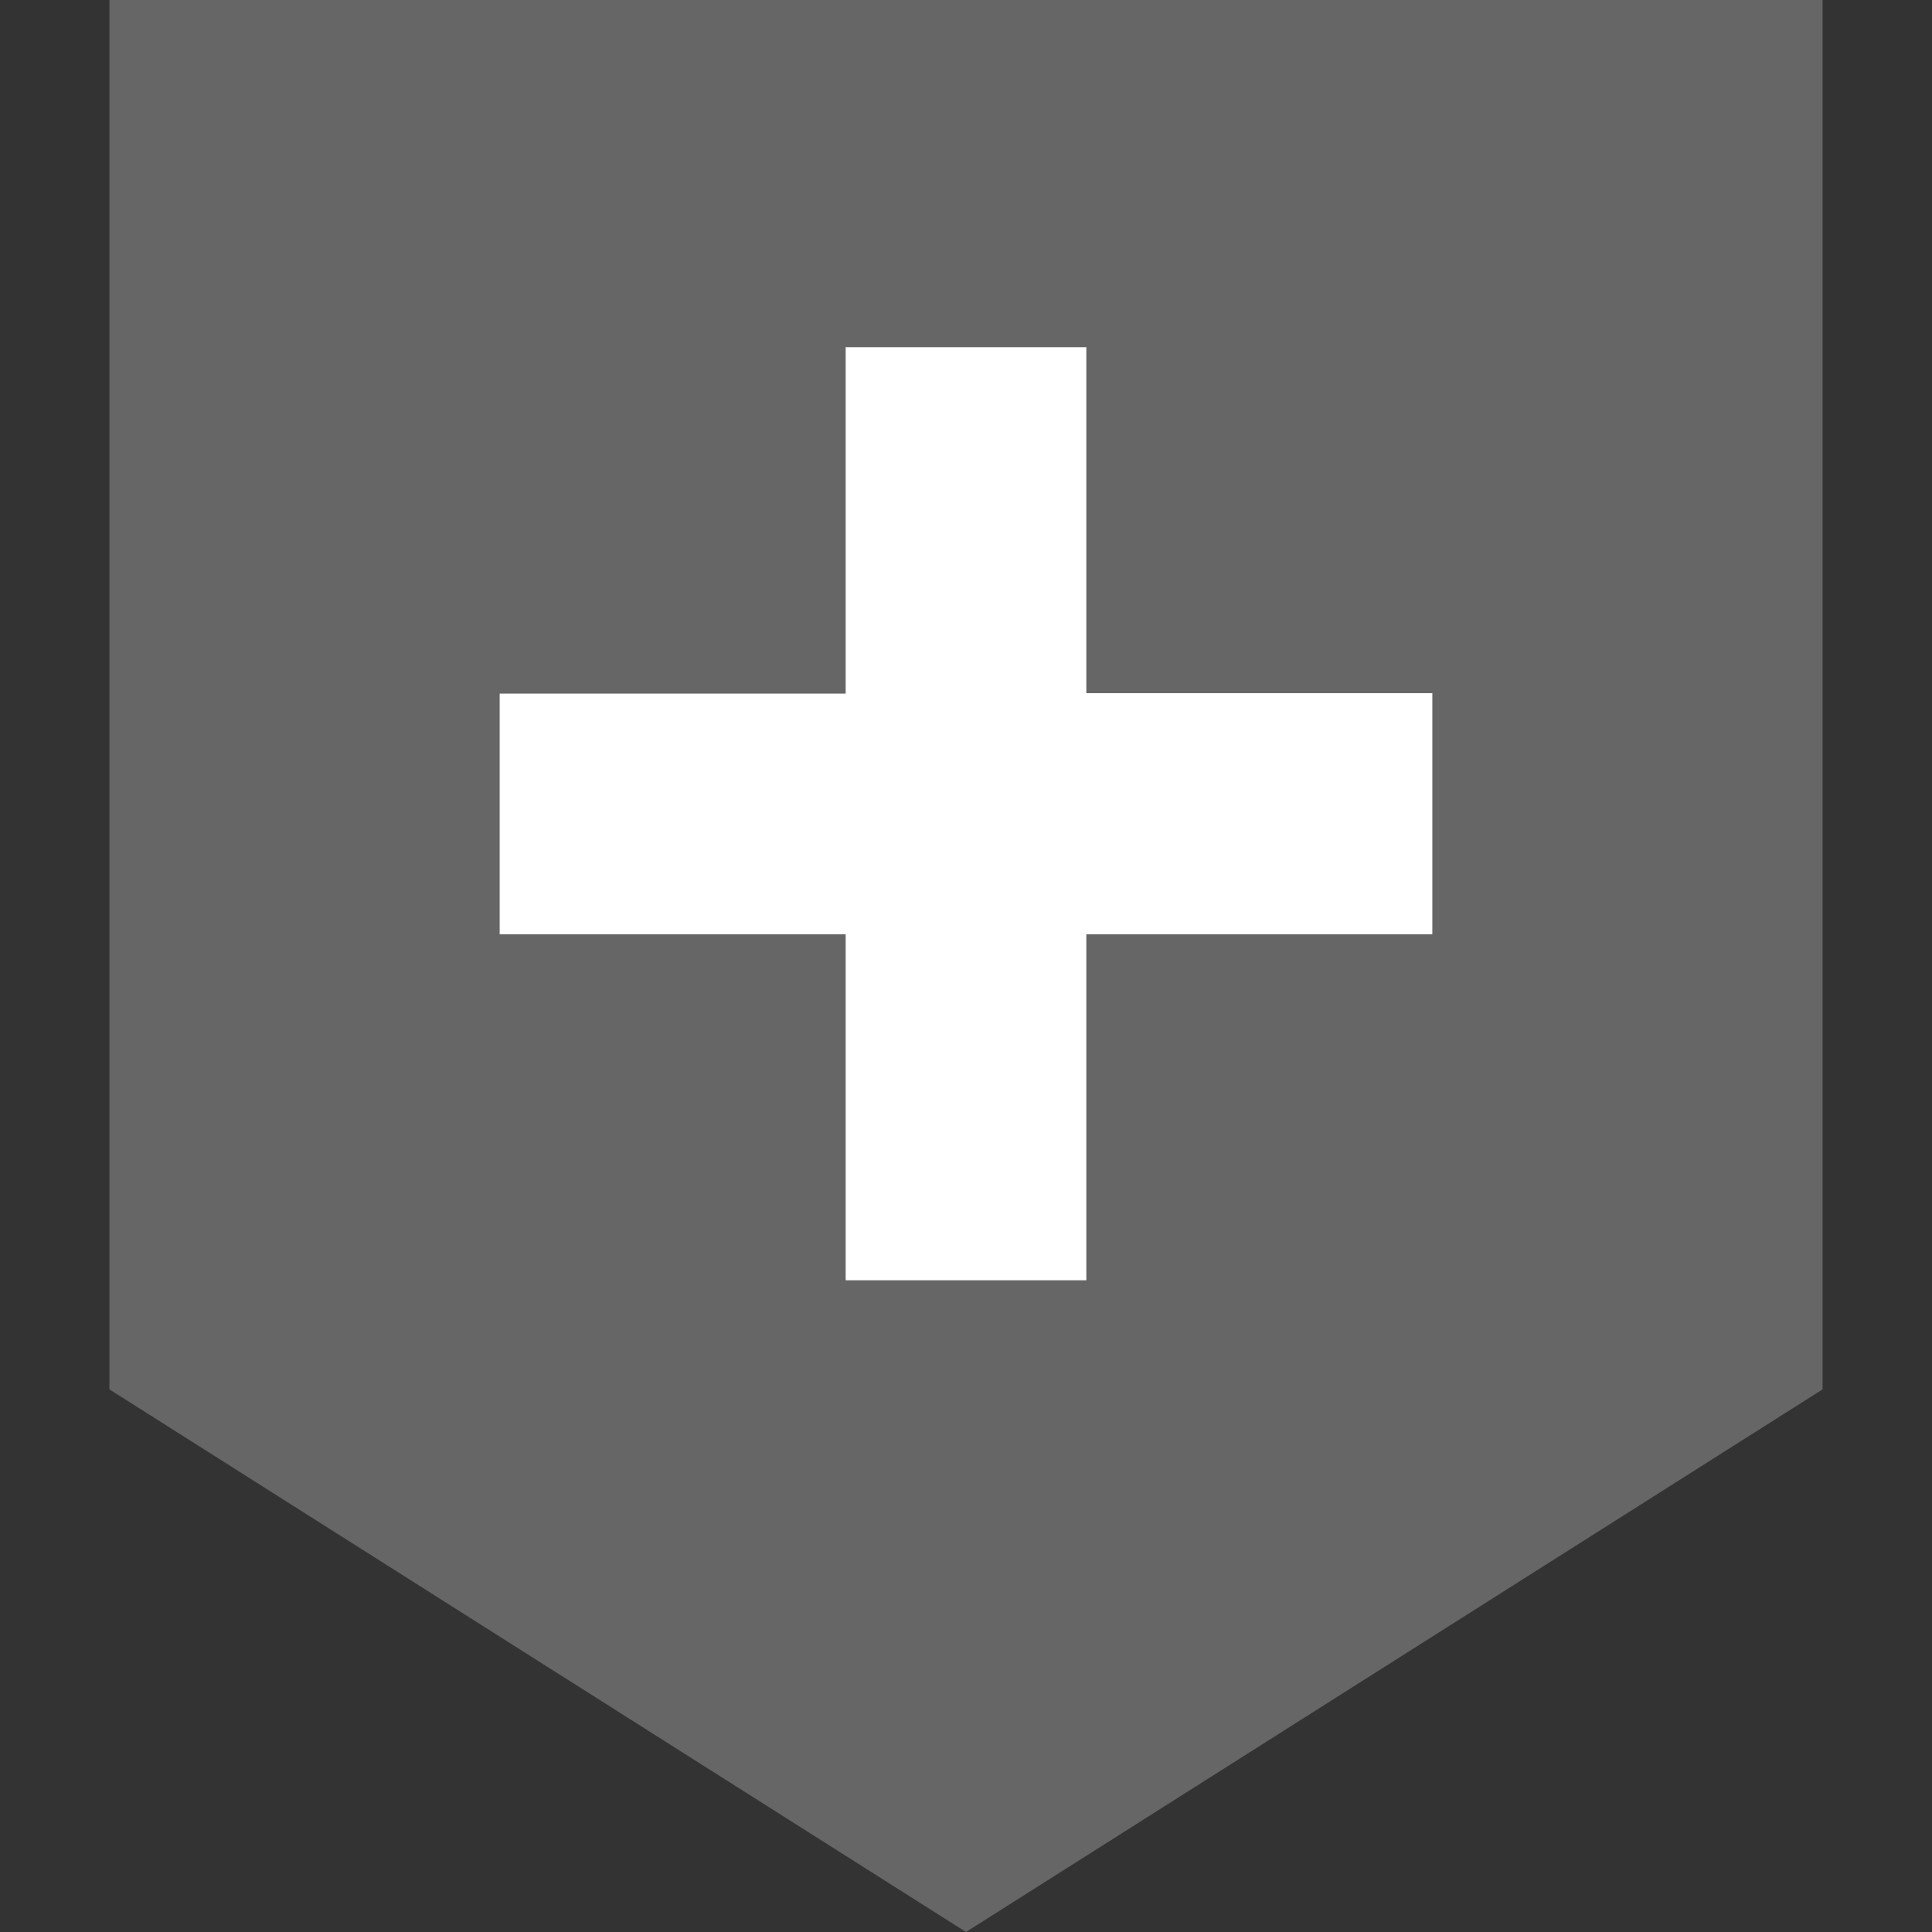
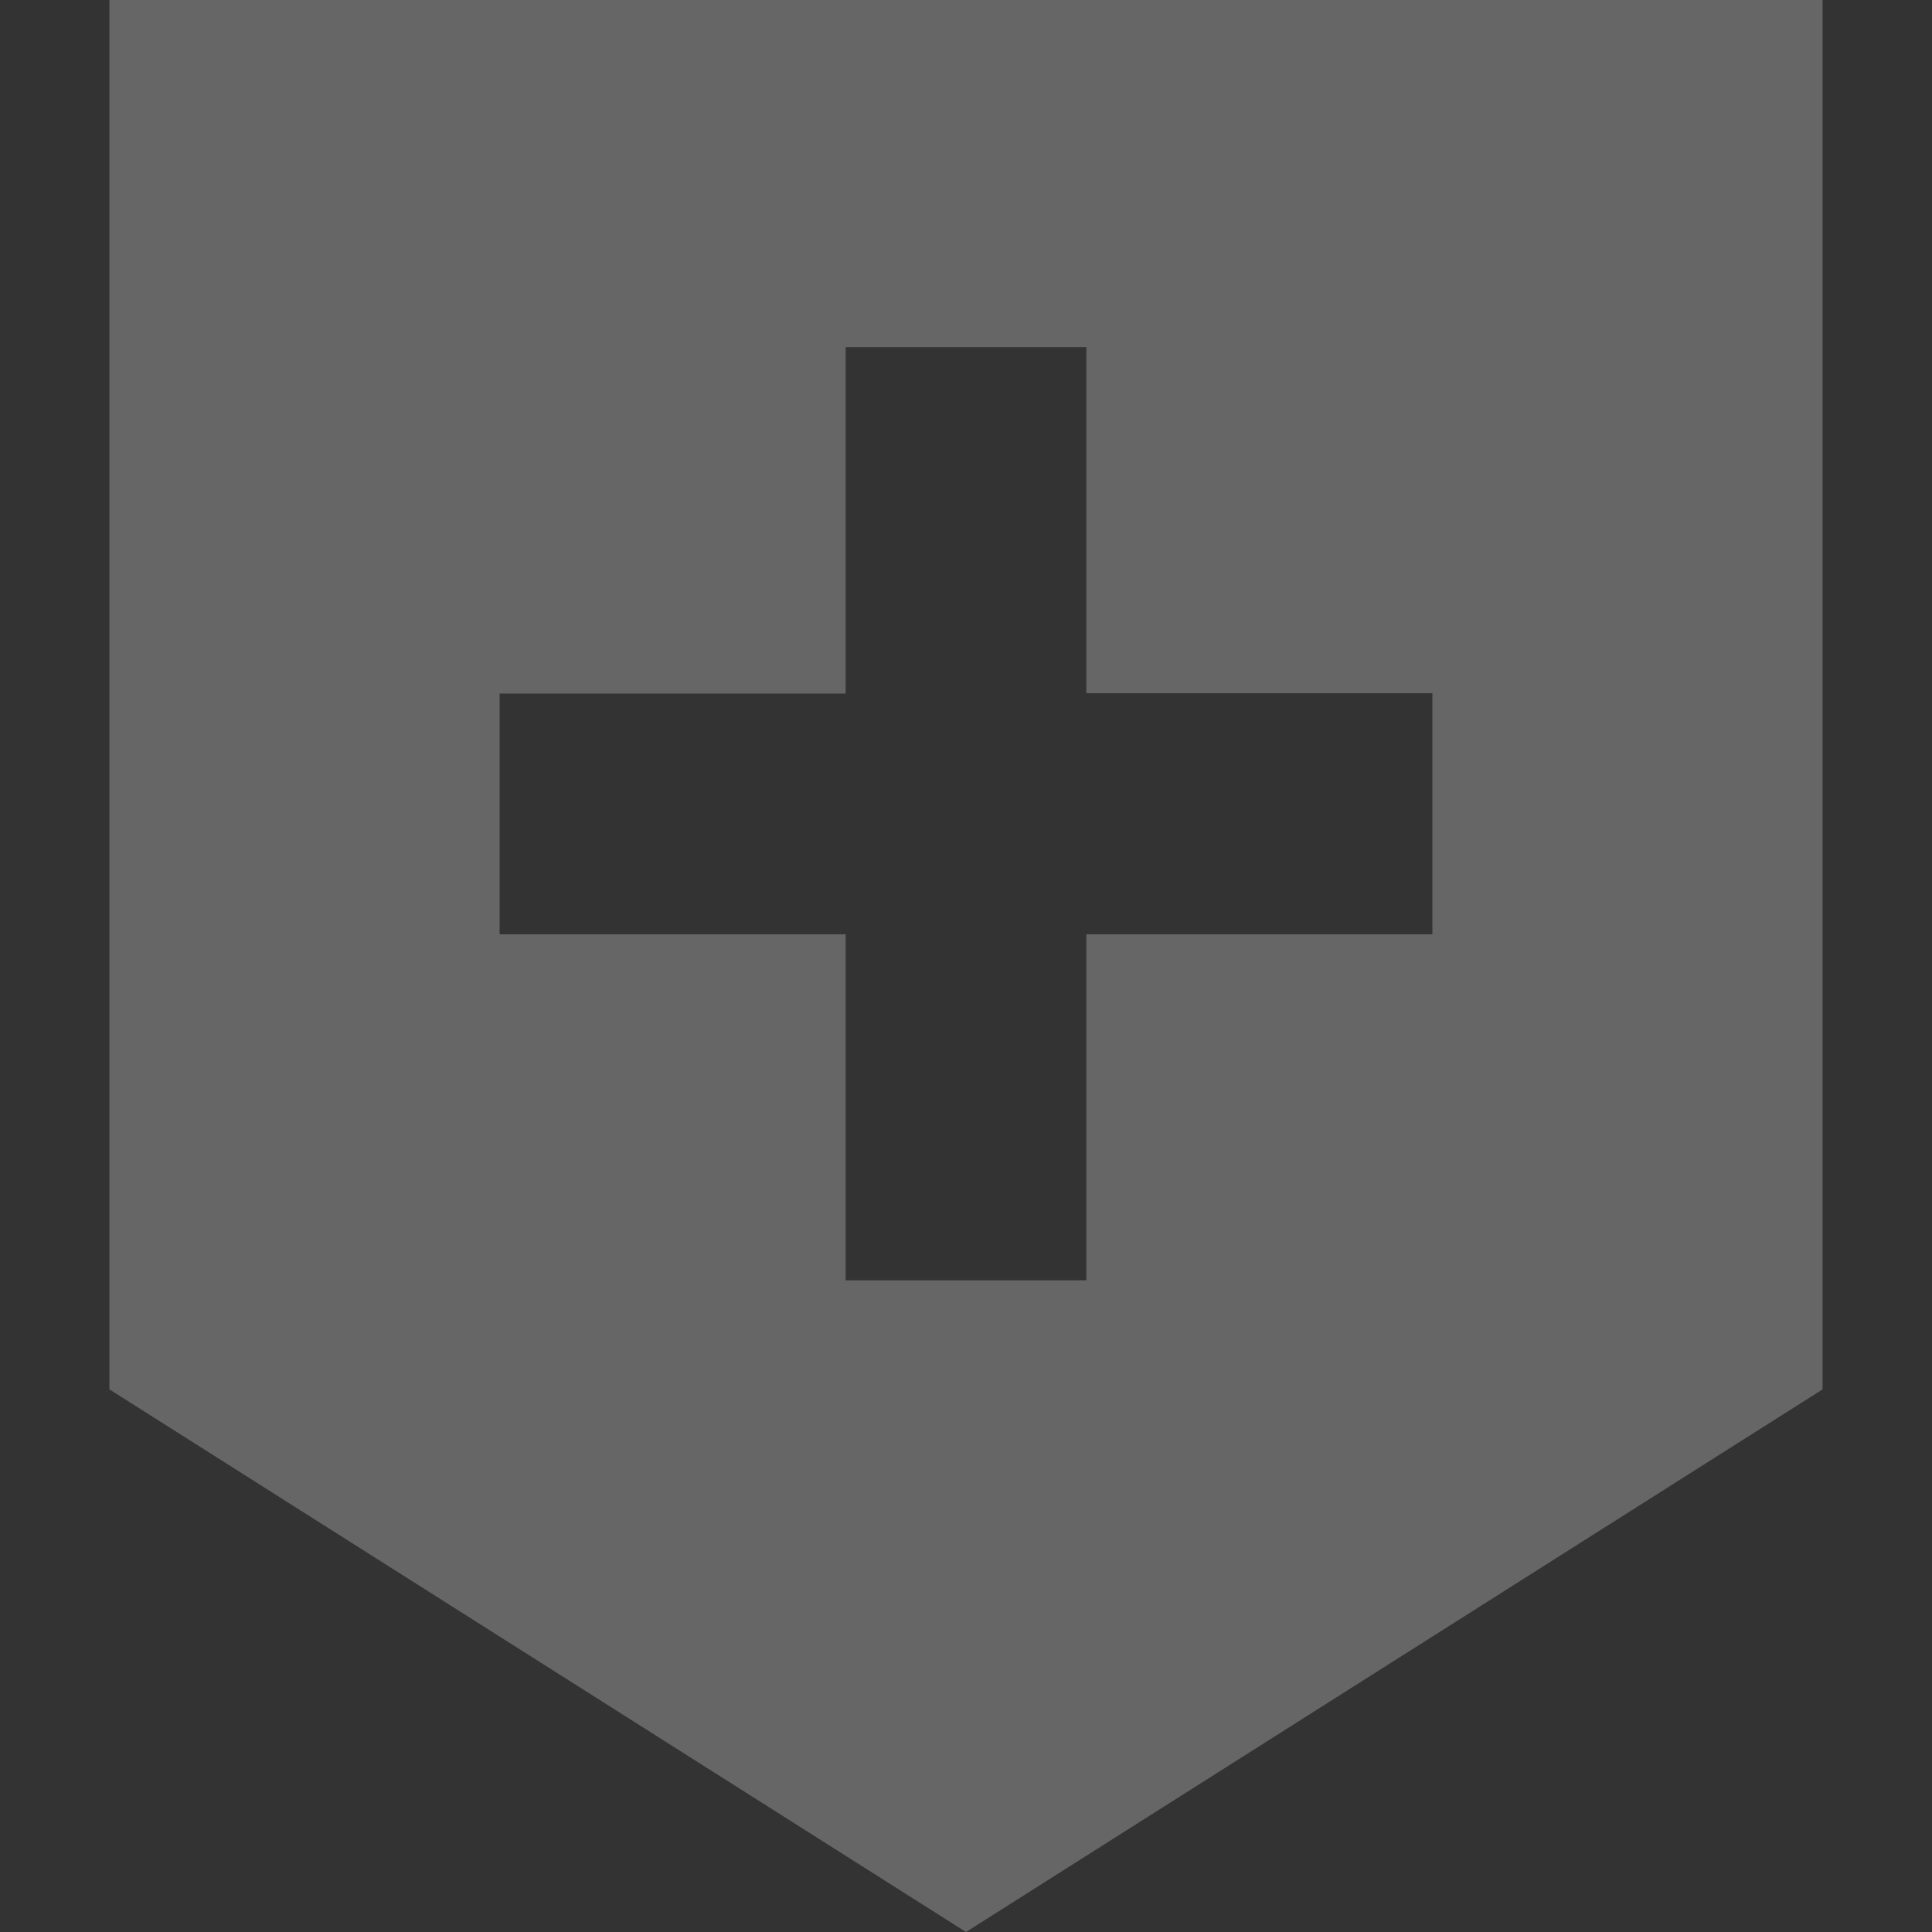
<svg xmlns="http://www.w3.org/2000/svg" version="1.1" id="_x32_" x="0px" y="0px" viewBox="0 0 512 512" style="enable-background:new 0 0 512 512;" xml:space="preserve">
  <rect x="0" y="0" width="512" height="512" fill="#333333" stroke="none" />
  <style type="text/css">
	.st0{fill:#666666;}
	.st1{fill:#FFFFFF;}
</style>
  <g>
    <path class="st0" d="M29,0v368.2L256,512l227-143.8V0H29z M379.6,247.6h-91.7v91.7h-63.8v-91.7h-91.7v-63.8h91.7V92h63.8v91.7h91.7   L379.6,247.6L379.6,247.6z" />
  </g>
-   <polygon class="st1" points="379.6,247.6 287.9,247.6 287.9,339.3 224.1,339.3 224.1,247.6 132.4,247.6 132.4,183.8 224.1,183.8   224.1,92 287.9,92 287.9,183.7 379.6,183.7 379.6,247.6 " />
</svg>